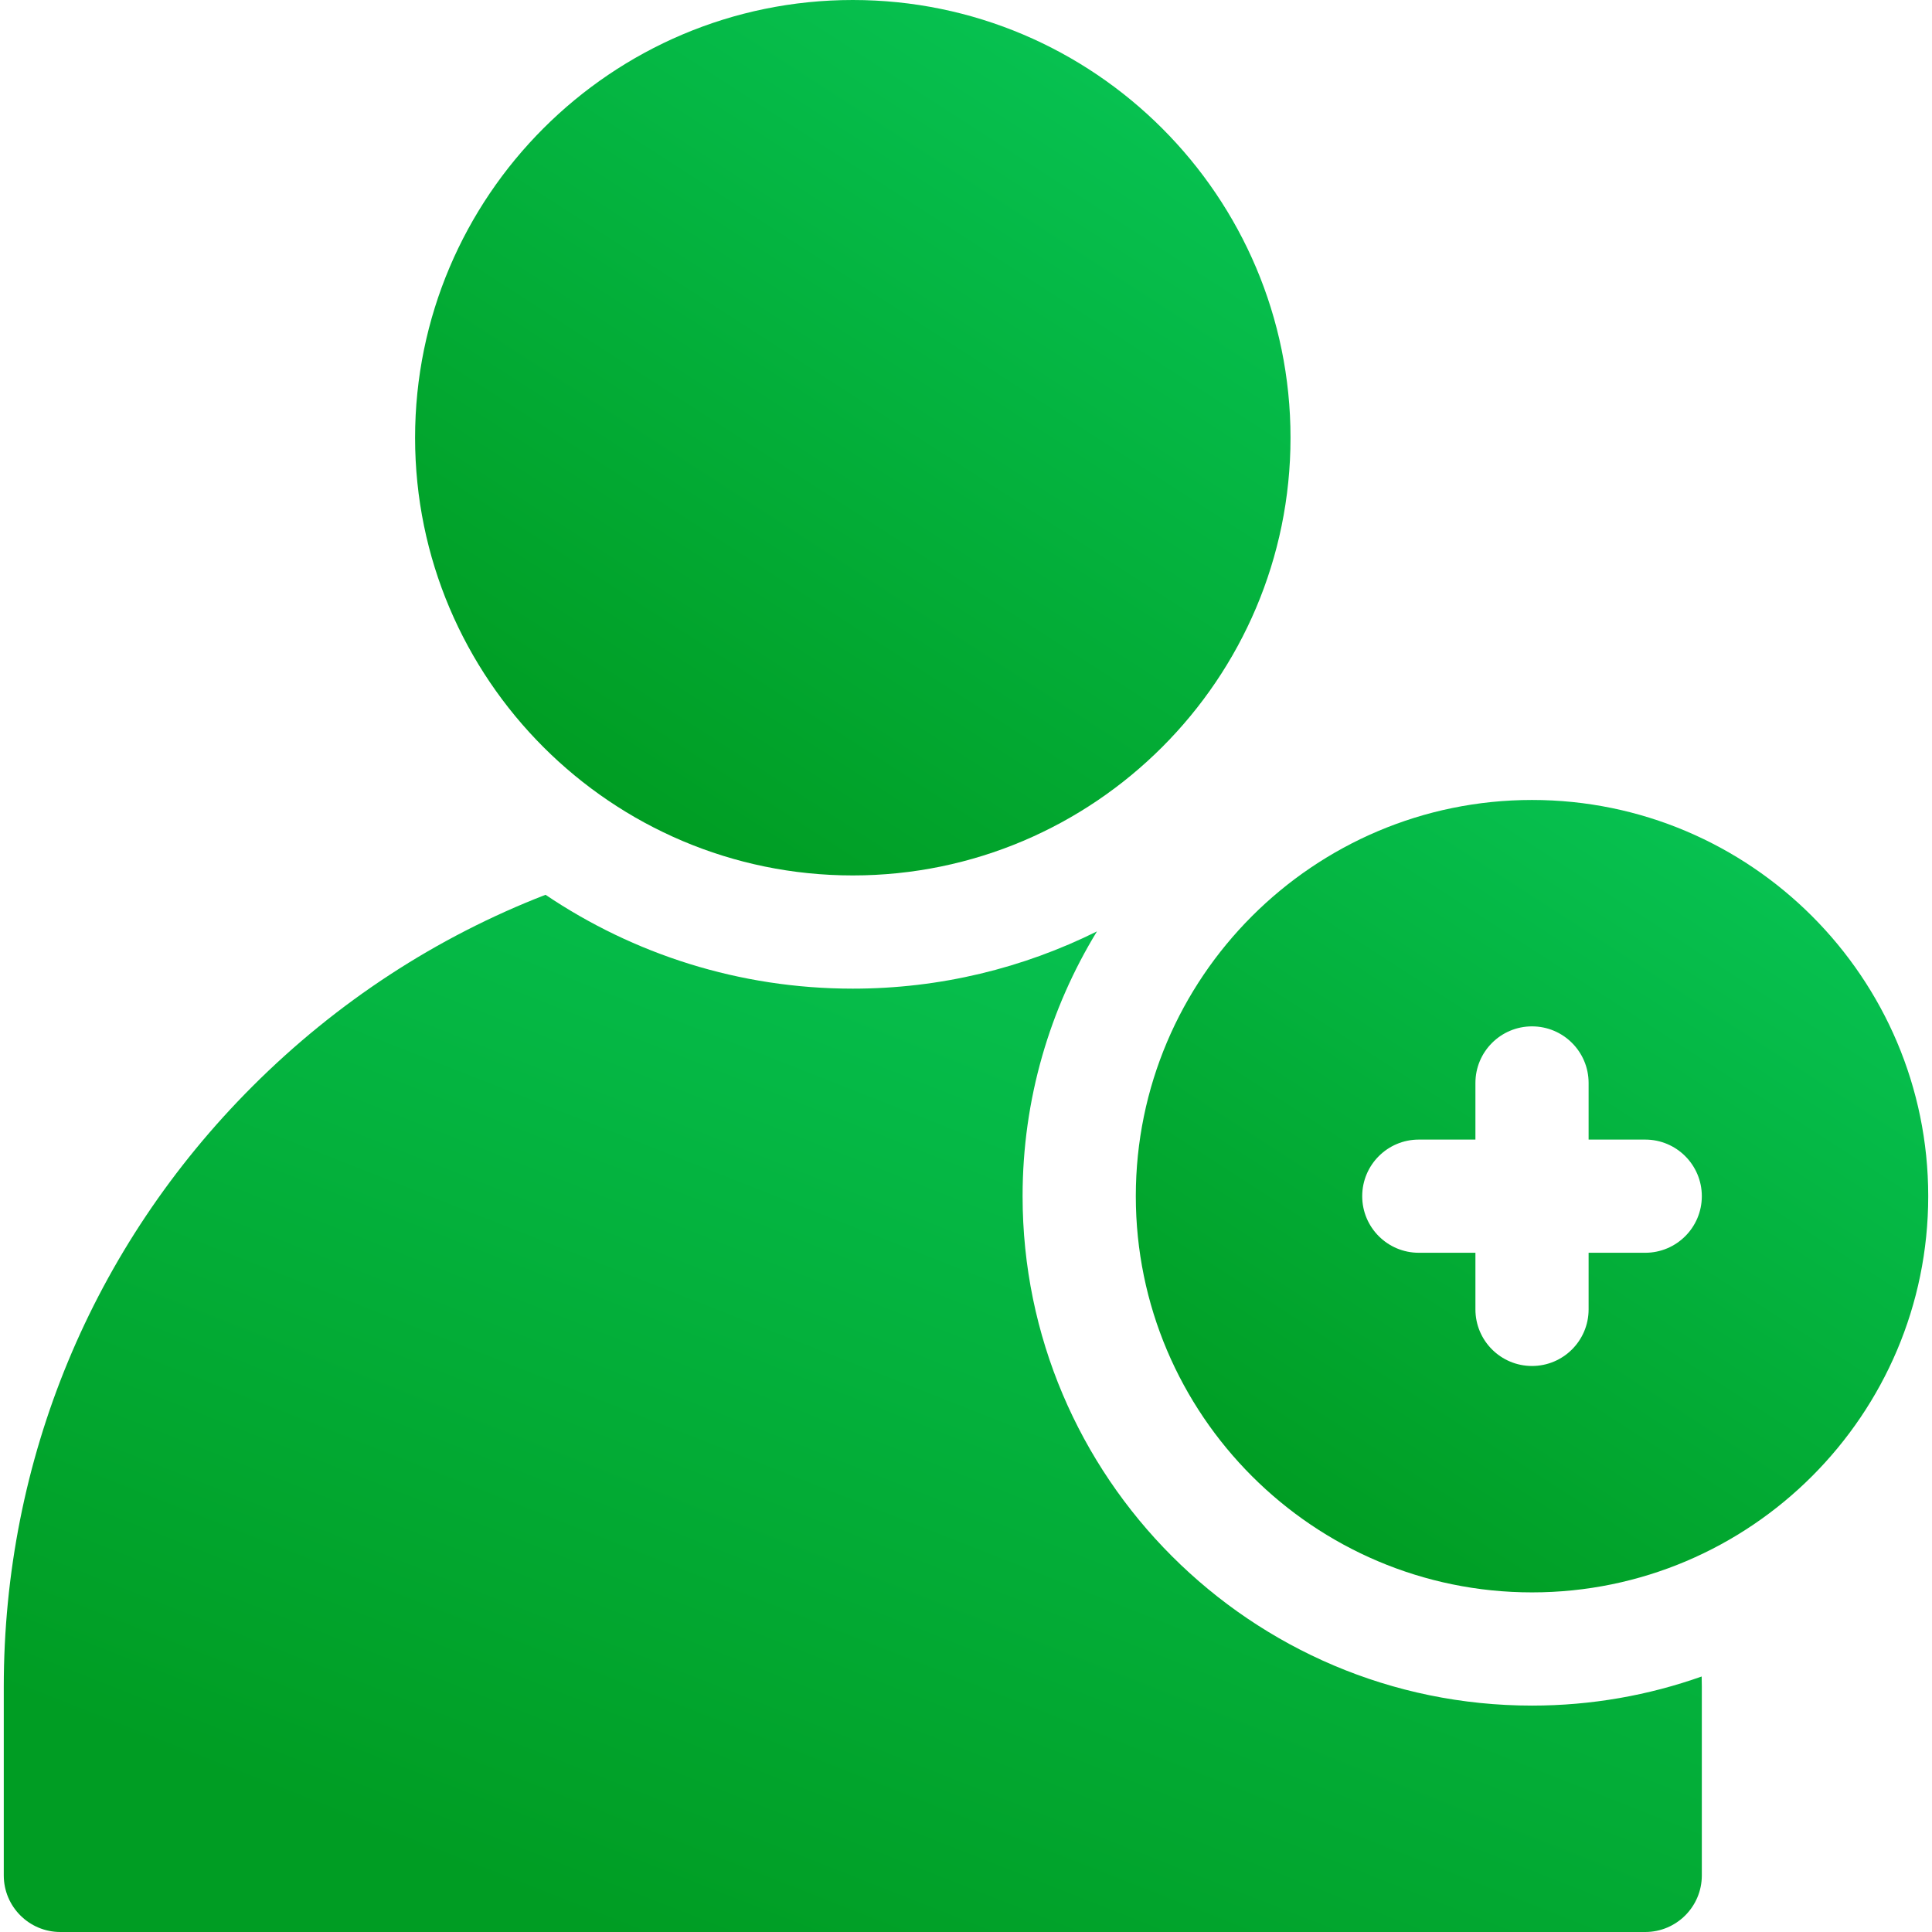
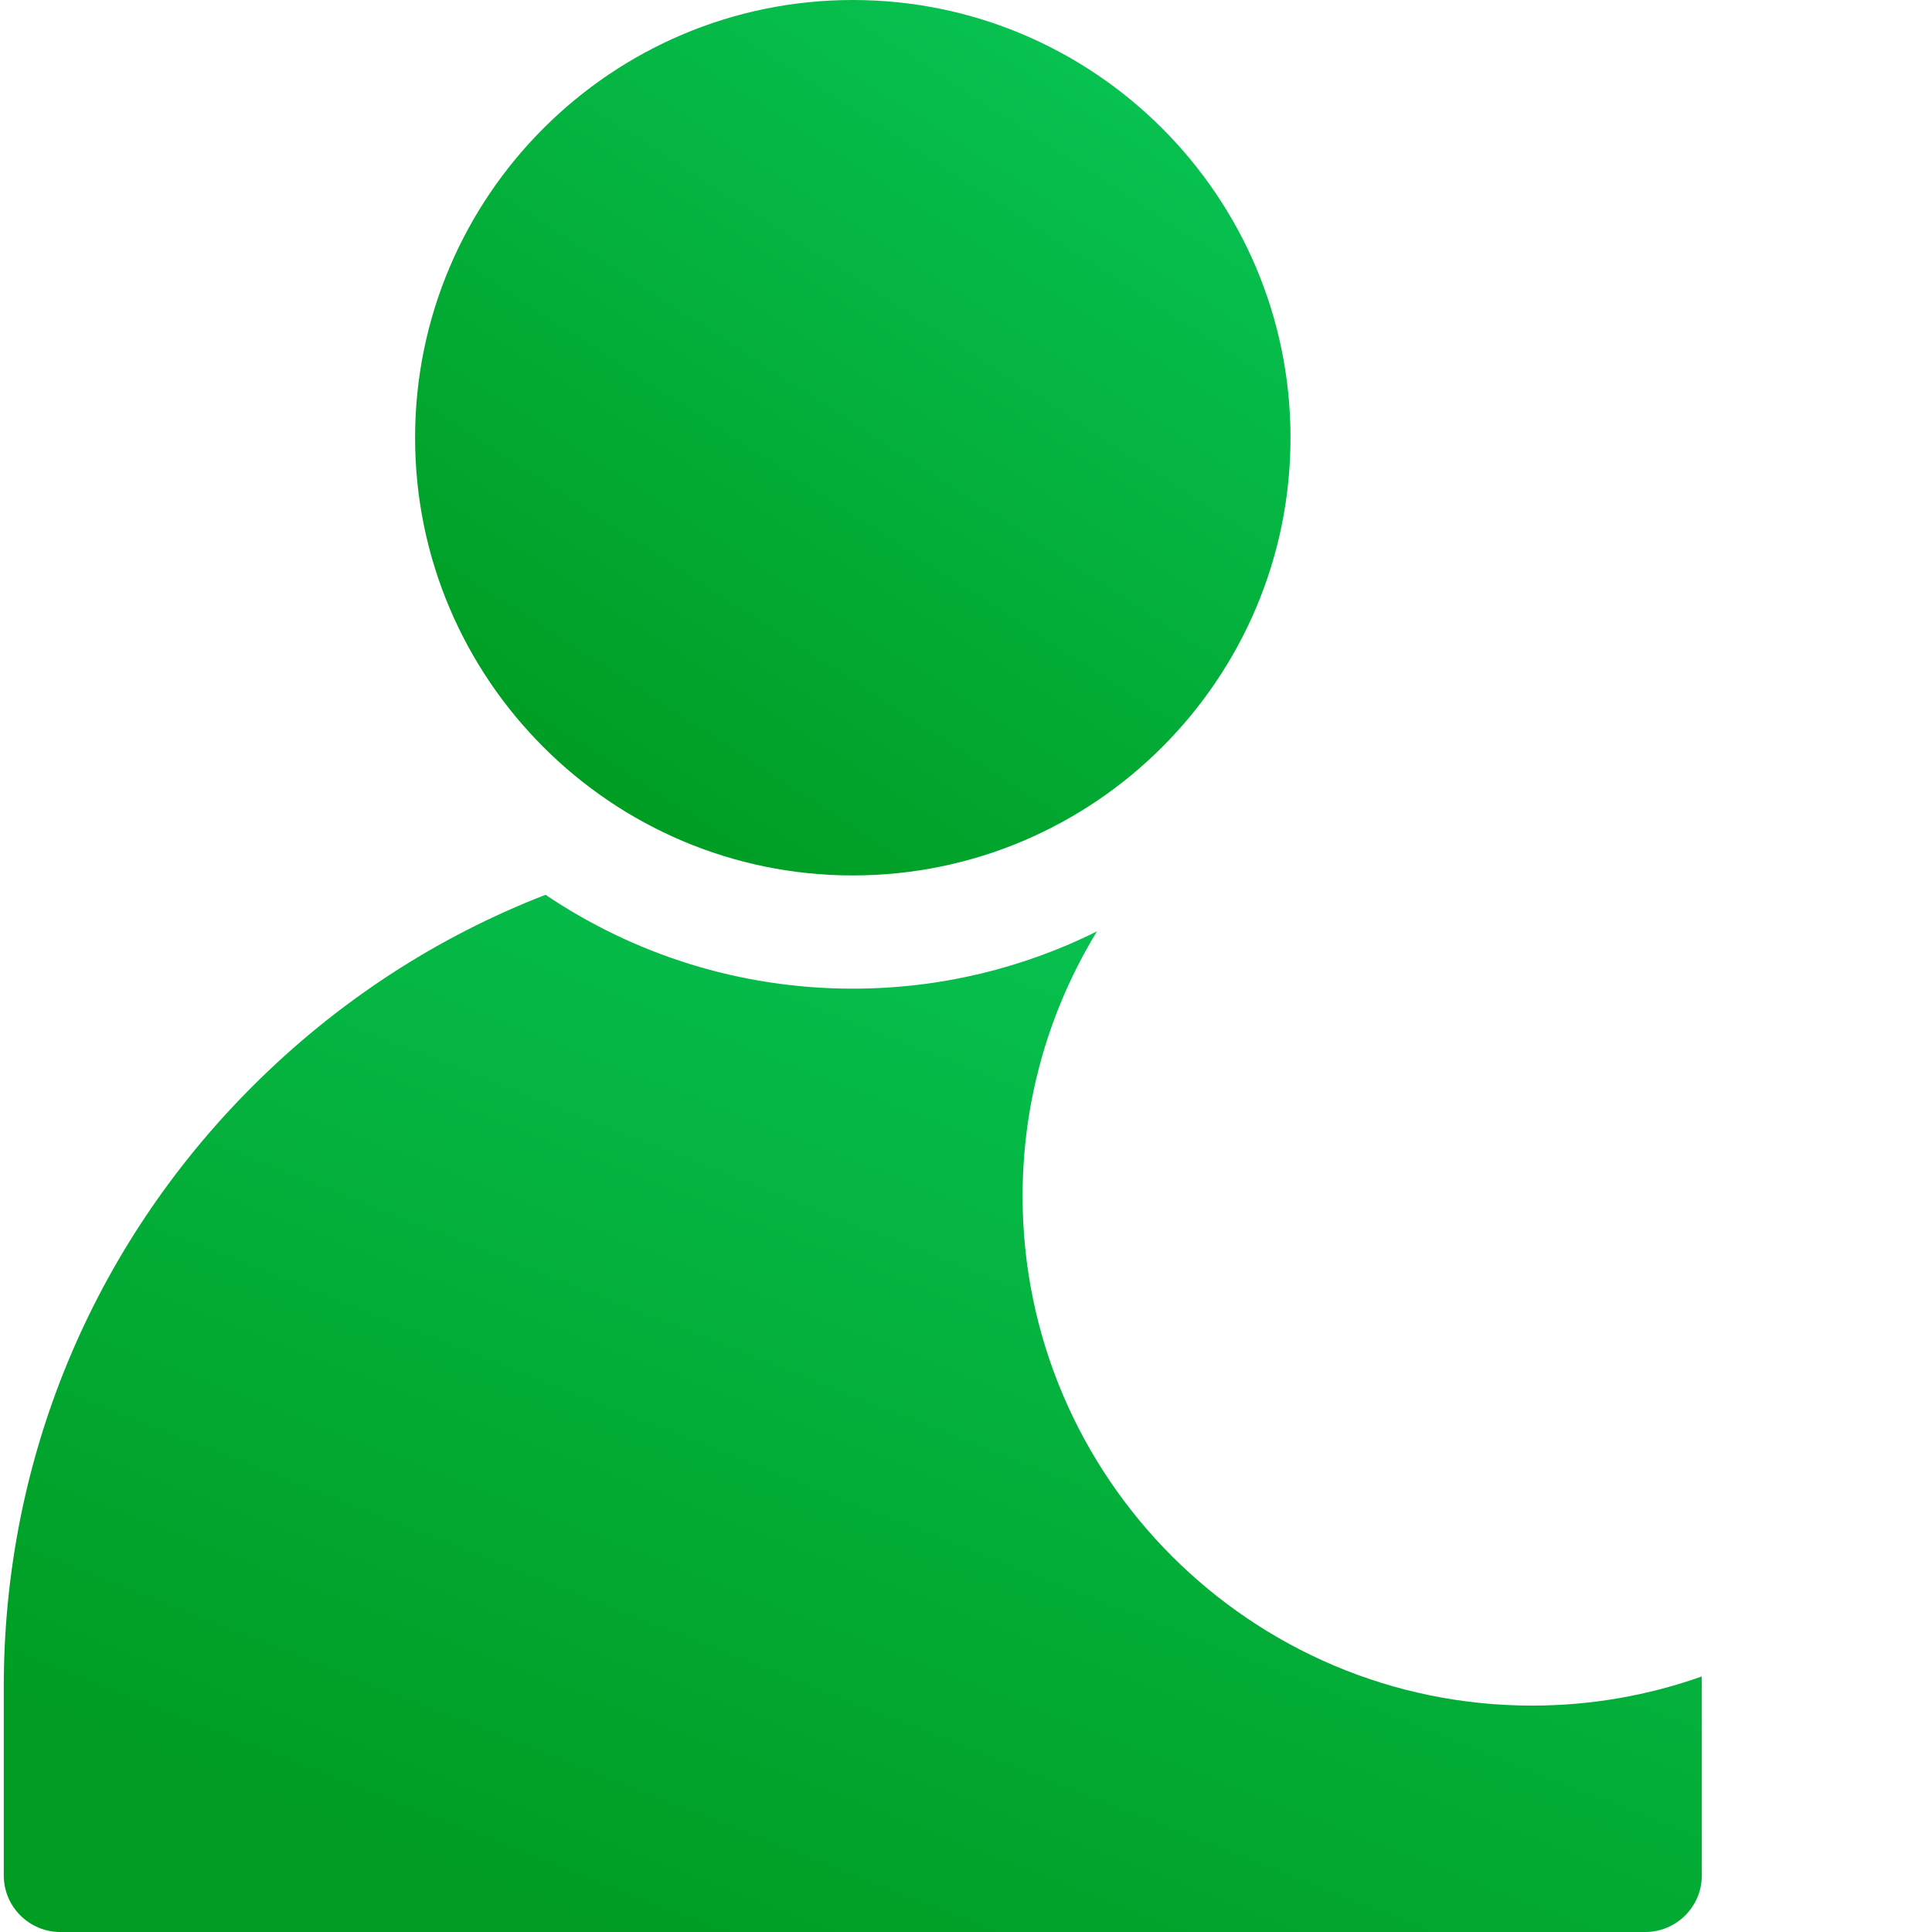
<svg xmlns="http://www.w3.org/2000/svg" width="65" height="65" viewBox="0 0 65 65" fill="none">
  <path d="M28.691 29.453C20.571 29.453 13.965 22.847 13.965 14.727C13.965 6.606 20.571 0 28.691 0C36.812 0 43.418 6.606 43.418 14.727C43.418 22.847 36.812 29.453 28.691 29.453Z" fill="url(#paint0_linear_712_5747)" />
  <path d="M34.404 40.244C34.404 36.984 35.32 33.934 36.906 31.336C34.429 32.567 31.64 33.262 28.691 33.262C24.867 33.262 21.309 32.097 18.354 30.104C14.7 31.52 11.348 33.696 8.493 36.55C3.098 41.945 0.127 49.118 0.127 56.748V63.096C0.127 64.147 0.98 65 2.031 65H55.352C56.403 65 57.256 64.147 57.256 63.096V56.748C57.256 56.634 57.253 56.519 57.251 56.404C55.465 57.037 53.544 57.383 51.543 57.383C42.093 57.383 34.404 49.694 34.404 40.244Z" fill="url(#paint1_linear_712_5747)" />
-   <path d="M51.543 26.914C44.193 26.914 38.213 32.894 38.213 40.244C38.213 47.594 44.193 53.574 51.543 53.574C58.893 53.574 64.873 47.594 64.873 40.244C64.873 32.894 58.893 26.914 51.543 26.914ZM55.352 42.148H53.447V44.053C53.447 45.104 52.595 45.957 51.543 45.957C50.491 45.957 49.639 45.104 49.639 44.053V42.148H47.734C46.683 42.148 45.83 41.296 45.83 40.244C45.83 39.193 46.683 38.34 47.734 38.34H49.639V36.435C49.639 35.384 50.491 34.531 51.543 34.531C52.595 34.531 53.447 35.384 53.447 36.435V38.34H55.352C56.403 38.34 57.256 39.193 57.256 40.244C57.256 41.296 56.403 42.148 55.352 42.148Z" fill="url(#paint2_linear_712_5747)" />
  <defs>
    <linearGradient id="paint0_linear_712_5747" x1="43.418" y1="-1.13435e-06" x2="24.387" y2="29.453" gradientUnits="userSpaceOnUse">
      <stop stop-color="#08C859" />
      <stop offset="1" stop-color="#009D23" />
    </linearGradient>
    <linearGradient id="paint1_linear_712_5747" x1="57.256" y1="30.104" x2="40.364" y2="72.903" gradientUnits="userSpaceOnUse">
      <stop stop-color="#08C859" />
      <stop offset="1" stop-color="#009D23" />
    </linearGradient>
    <linearGradient id="paint2_linear_712_5747" x1="64.873" y1="26.914" x2="47.647" y2="53.574" gradientUnits="userSpaceOnUse">
      <stop stop-color="#08C859" />
      <stop offset="1" stop-color="#009D23" />
    </linearGradient>
  </defs>
</svg>